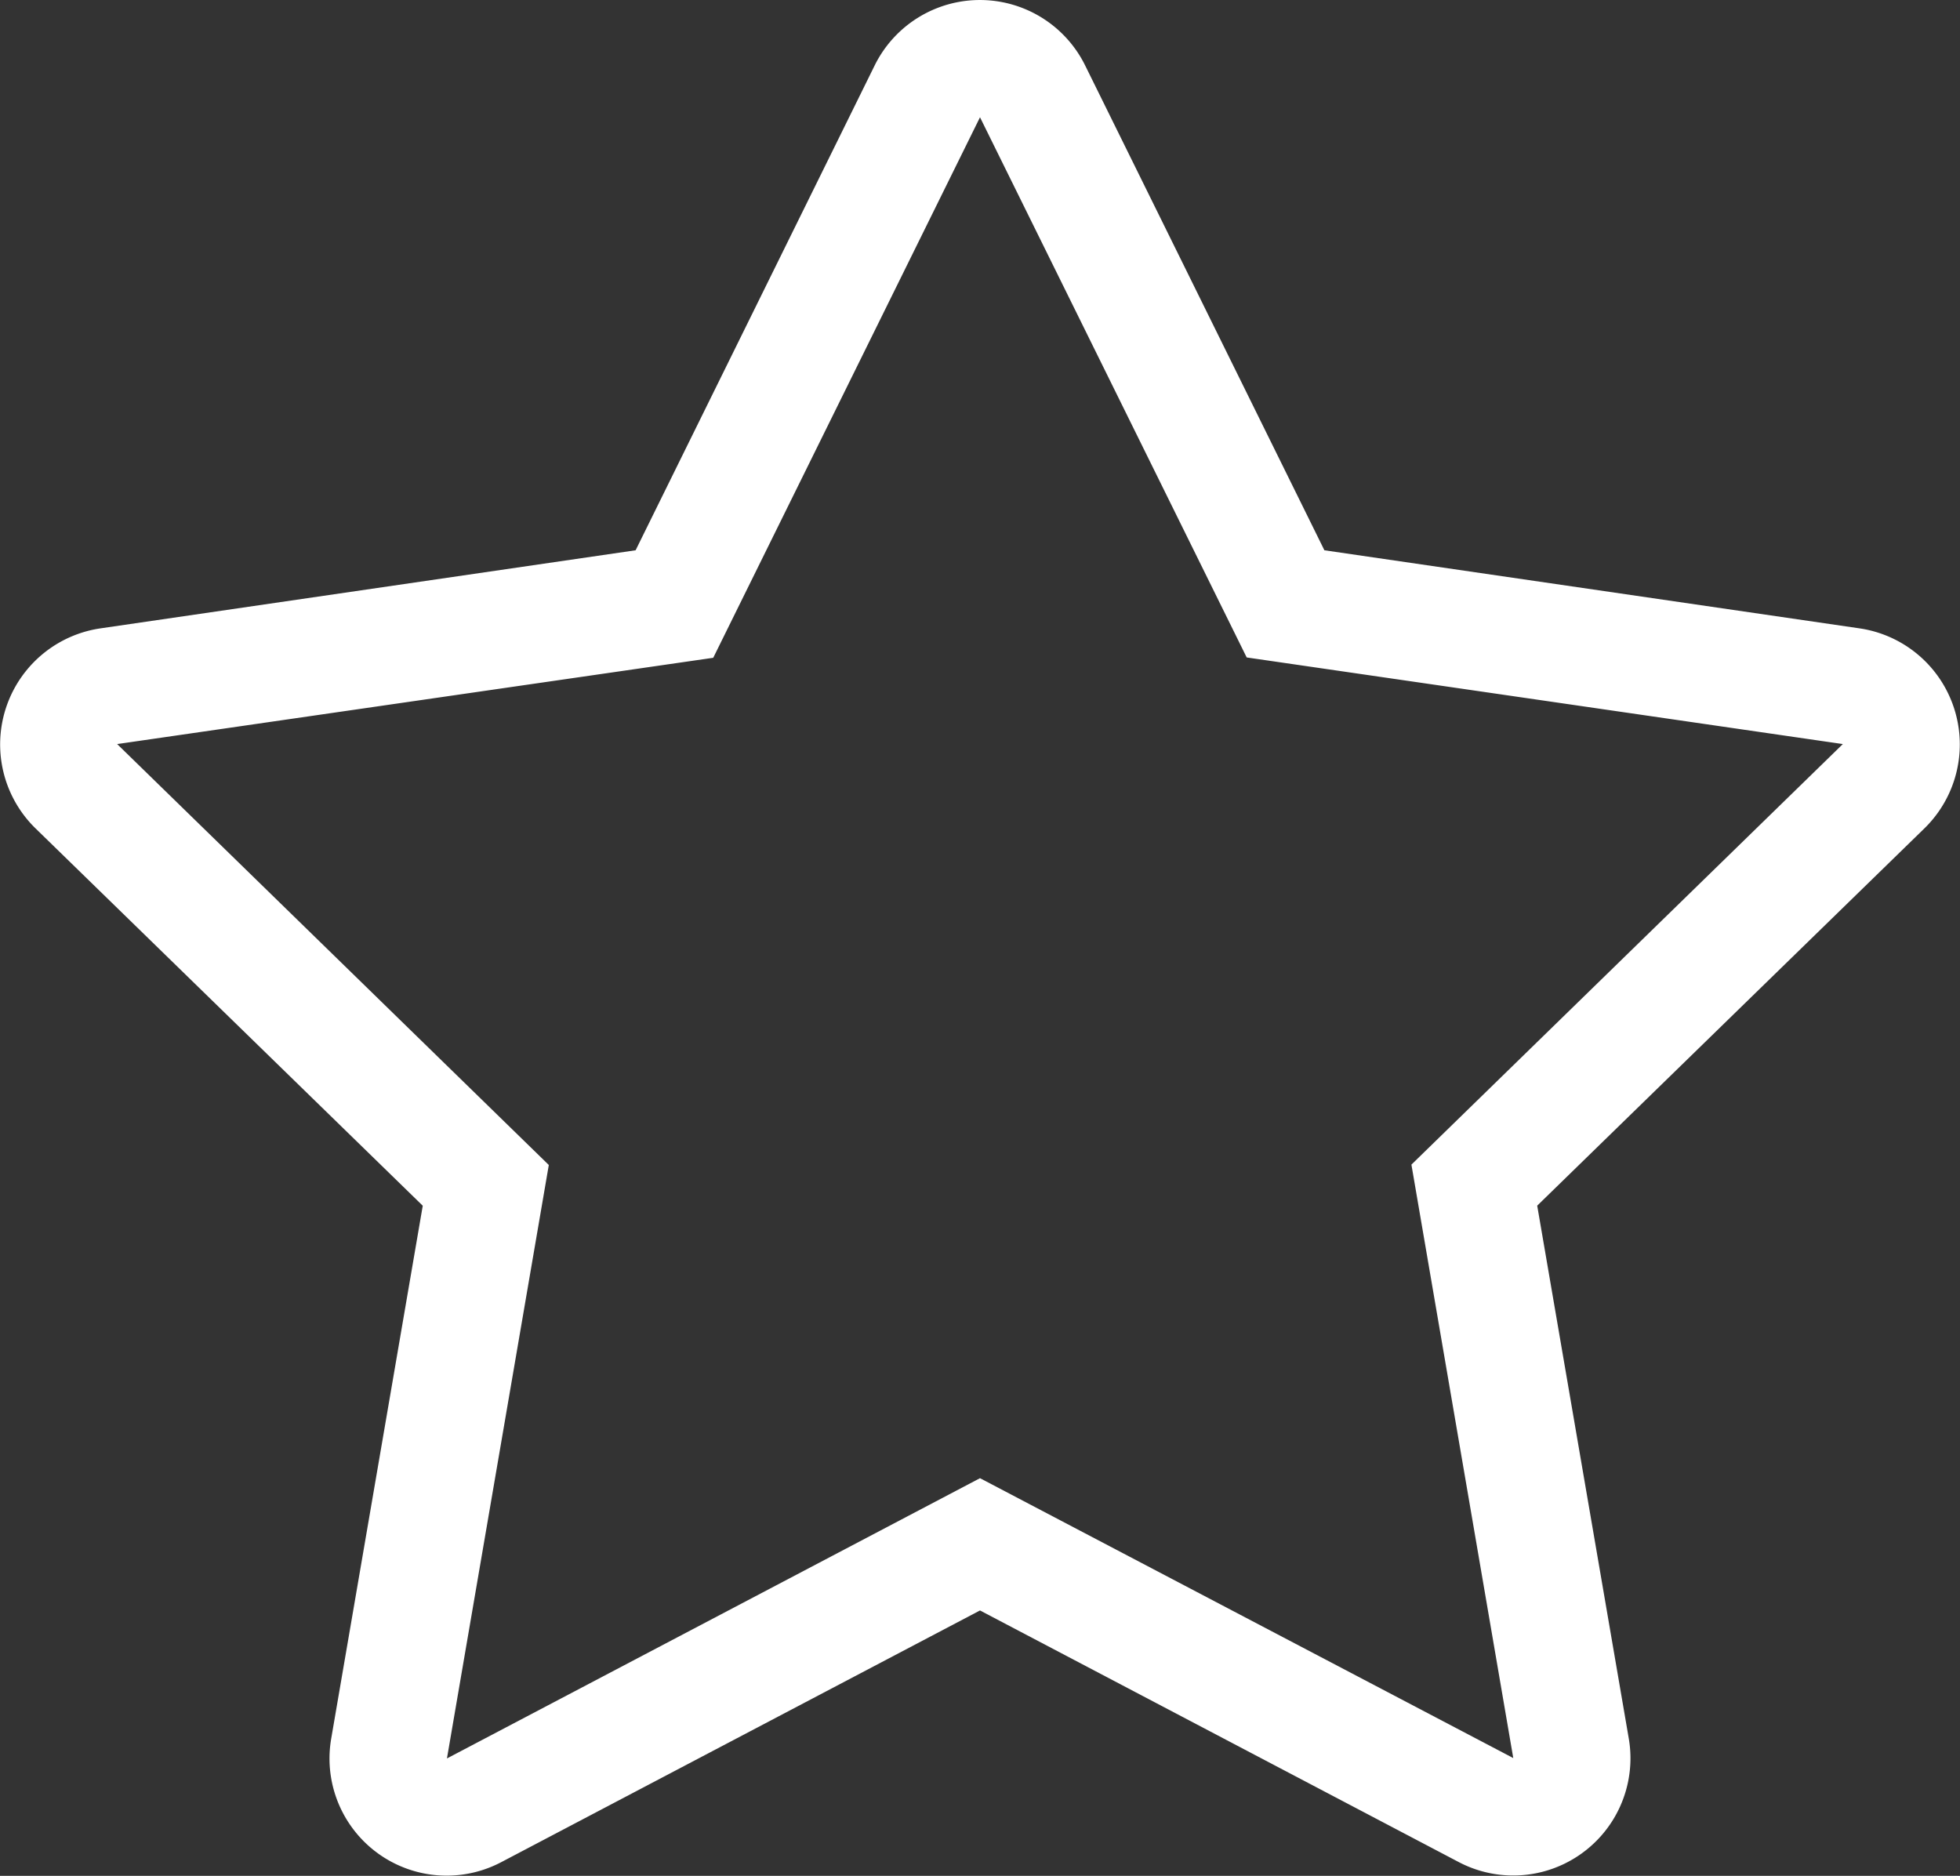
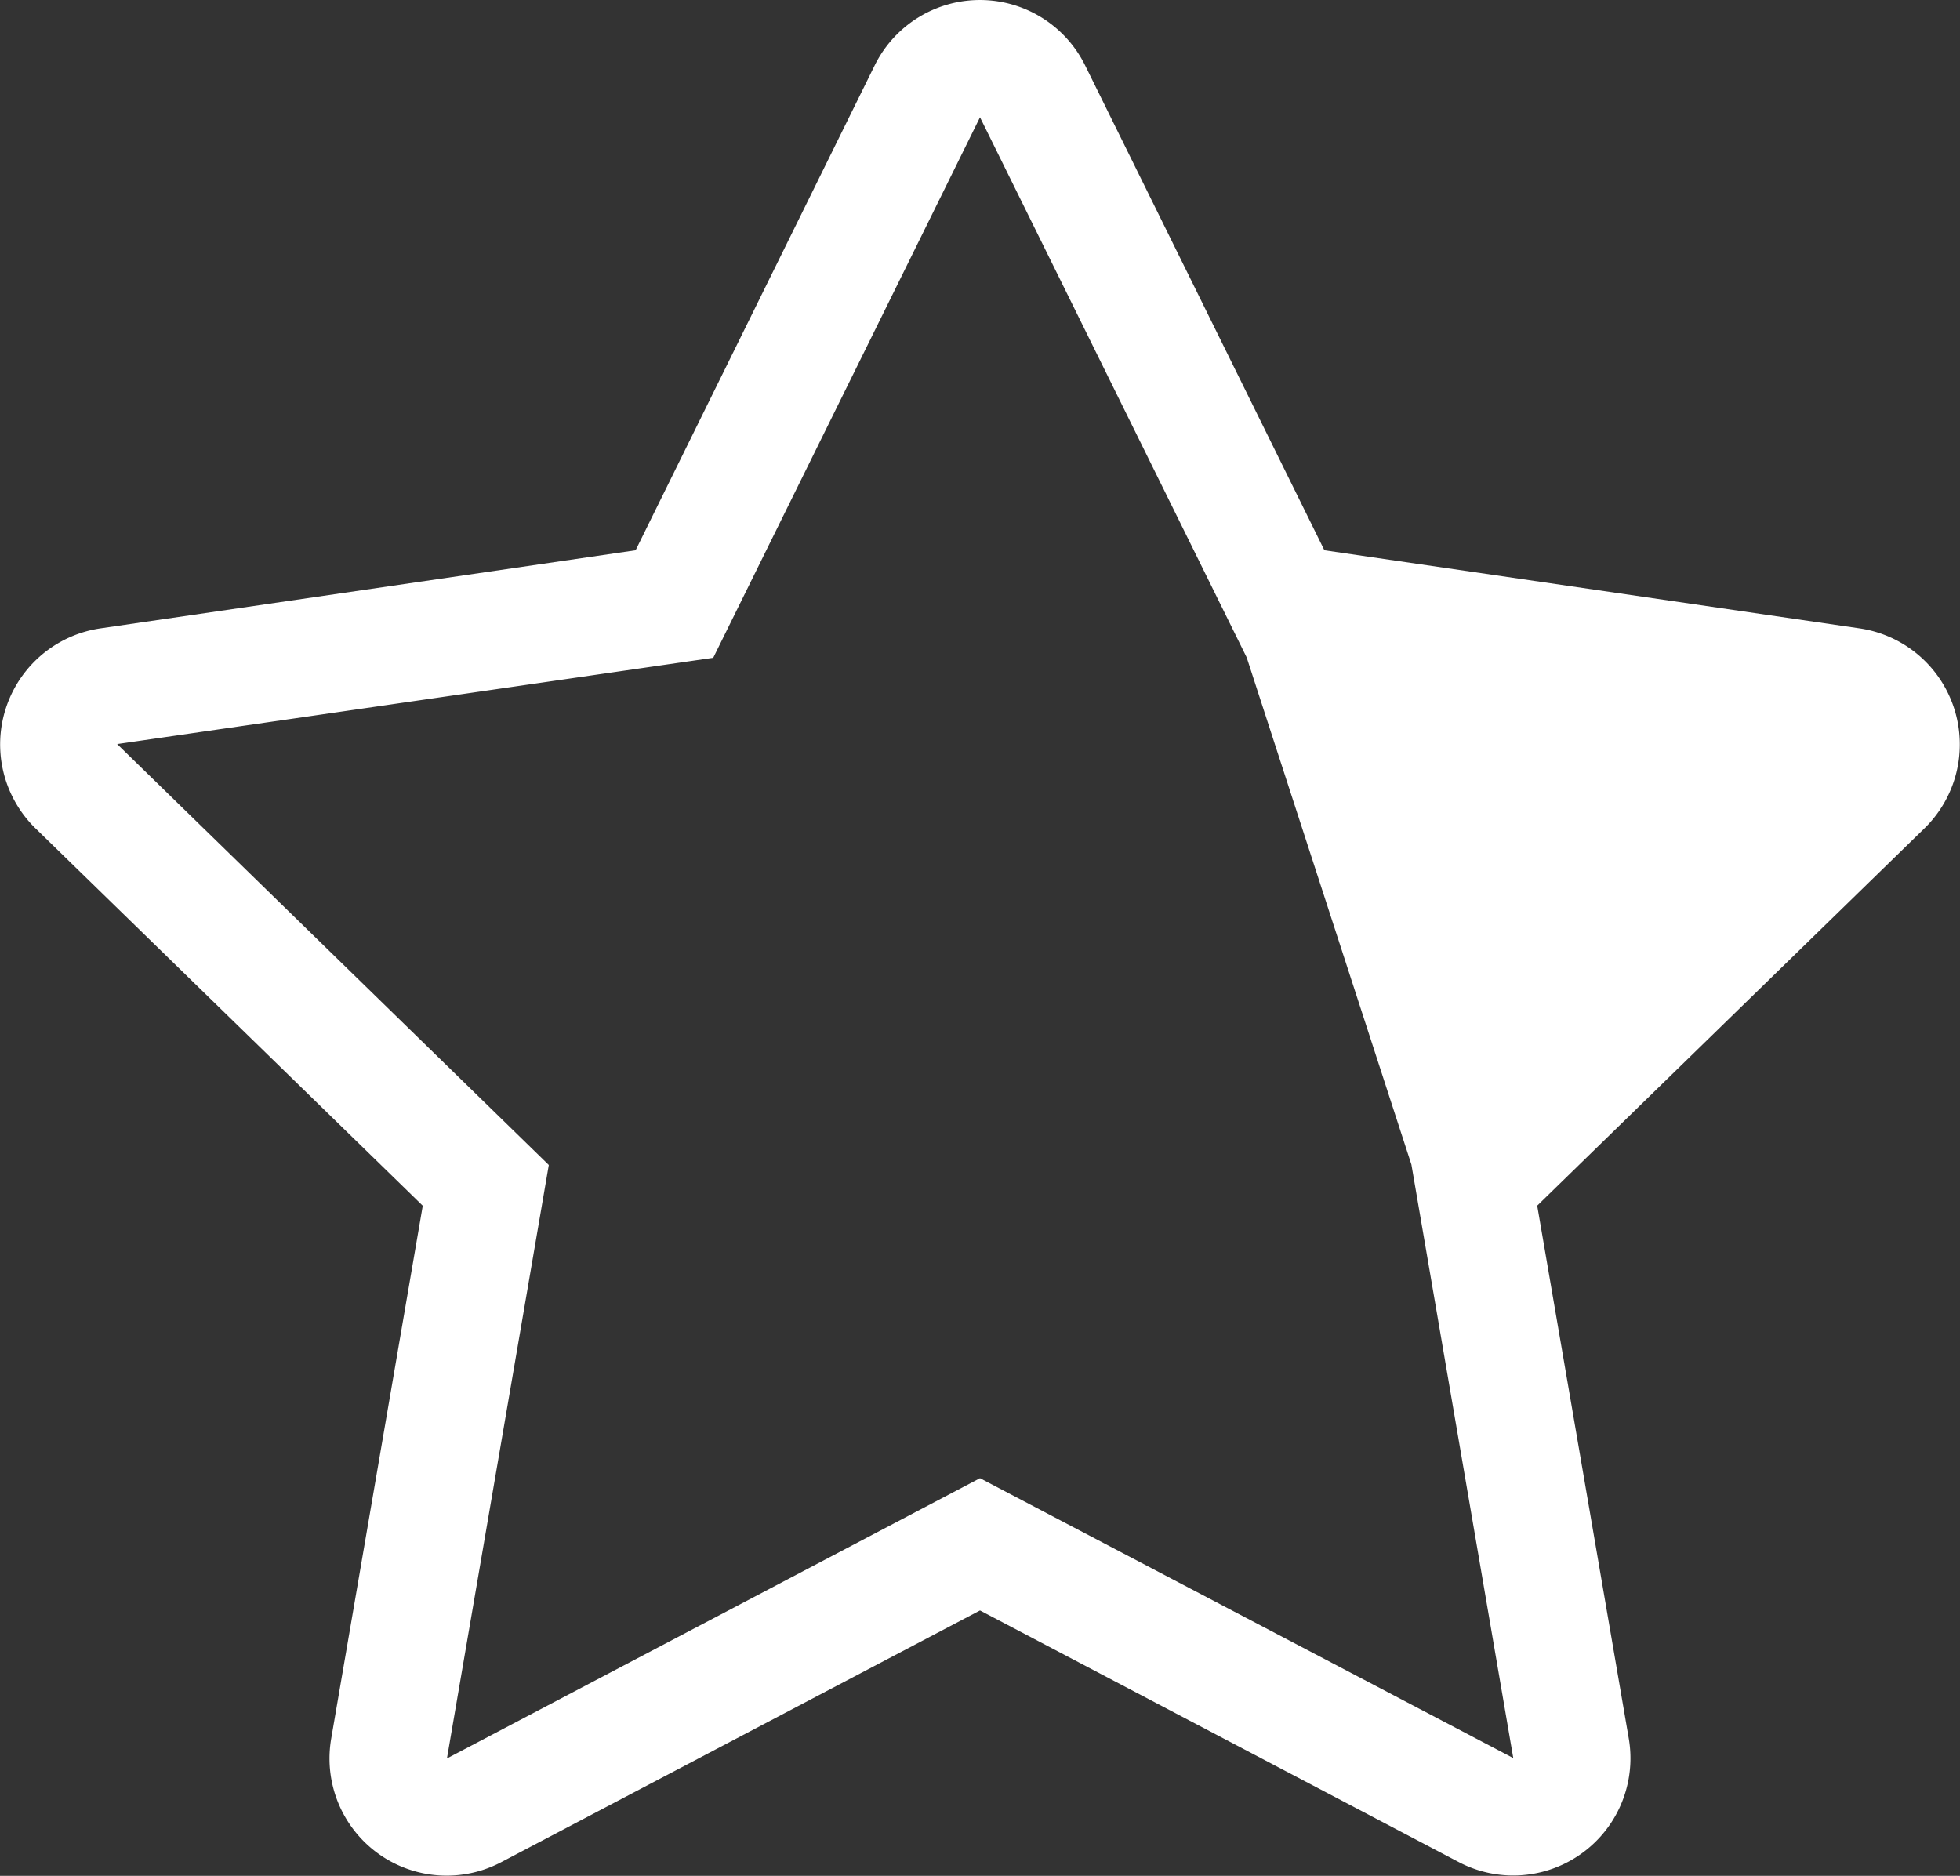
<svg xmlns="http://www.w3.org/2000/svg" width="52.246" height="50.006" viewBox="0 0 52.246 50.006">
  <rect x="0" y="0" width="52.246" height="50.006" fill="#333333" stroke="none" />
-   <path d="M23.447-27,9.18-29.082,2.8-42.012a3.128,3.128,0,0,0-5.605,0L-9.18-29.082-23.447-27a3.127,3.127,0,0,0-1.729,5.332l10.322,10.059L-17.295,2.6a3.123,3.123,0,0,0,4.531,3.291L0-.82,12.764,5.889A3.125,3.125,0,0,0,17.295,2.6L14.853-11.611,25.176-21.67A3.127,3.127,0,0,0,23.447-27ZM11.5-12.705l2.715,15.82L0-4.346-14.209,3.125l2.715-15.82L-23-23.916l15.889-2.3L0-40.625l7.109,14.4L23-23.916Z" transform="translate(26.123 43.751)" fill="#fff" />
+   <path d="M23.447-27,9.18-29.082,2.8-42.012a3.128,3.128,0,0,0-5.605,0L-9.18-29.082-23.447-27a3.127,3.127,0,0,0-1.729,5.332l10.322,10.059L-17.295,2.6a3.123,3.123,0,0,0,4.531,3.291L0-.82,12.764,5.889A3.125,3.125,0,0,0,17.295,2.6L14.853-11.611,25.176-21.67A3.127,3.127,0,0,0,23.447-27ZM11.5-12.705l2.715,15.82L0-4.346-14.209,3.125l2.715-15.82L-23-23.916l15.889-2.3L0-40.625l7.109,14.4Z" transform="translate(26.123 43.751)" fill="#fff" />
</svg>